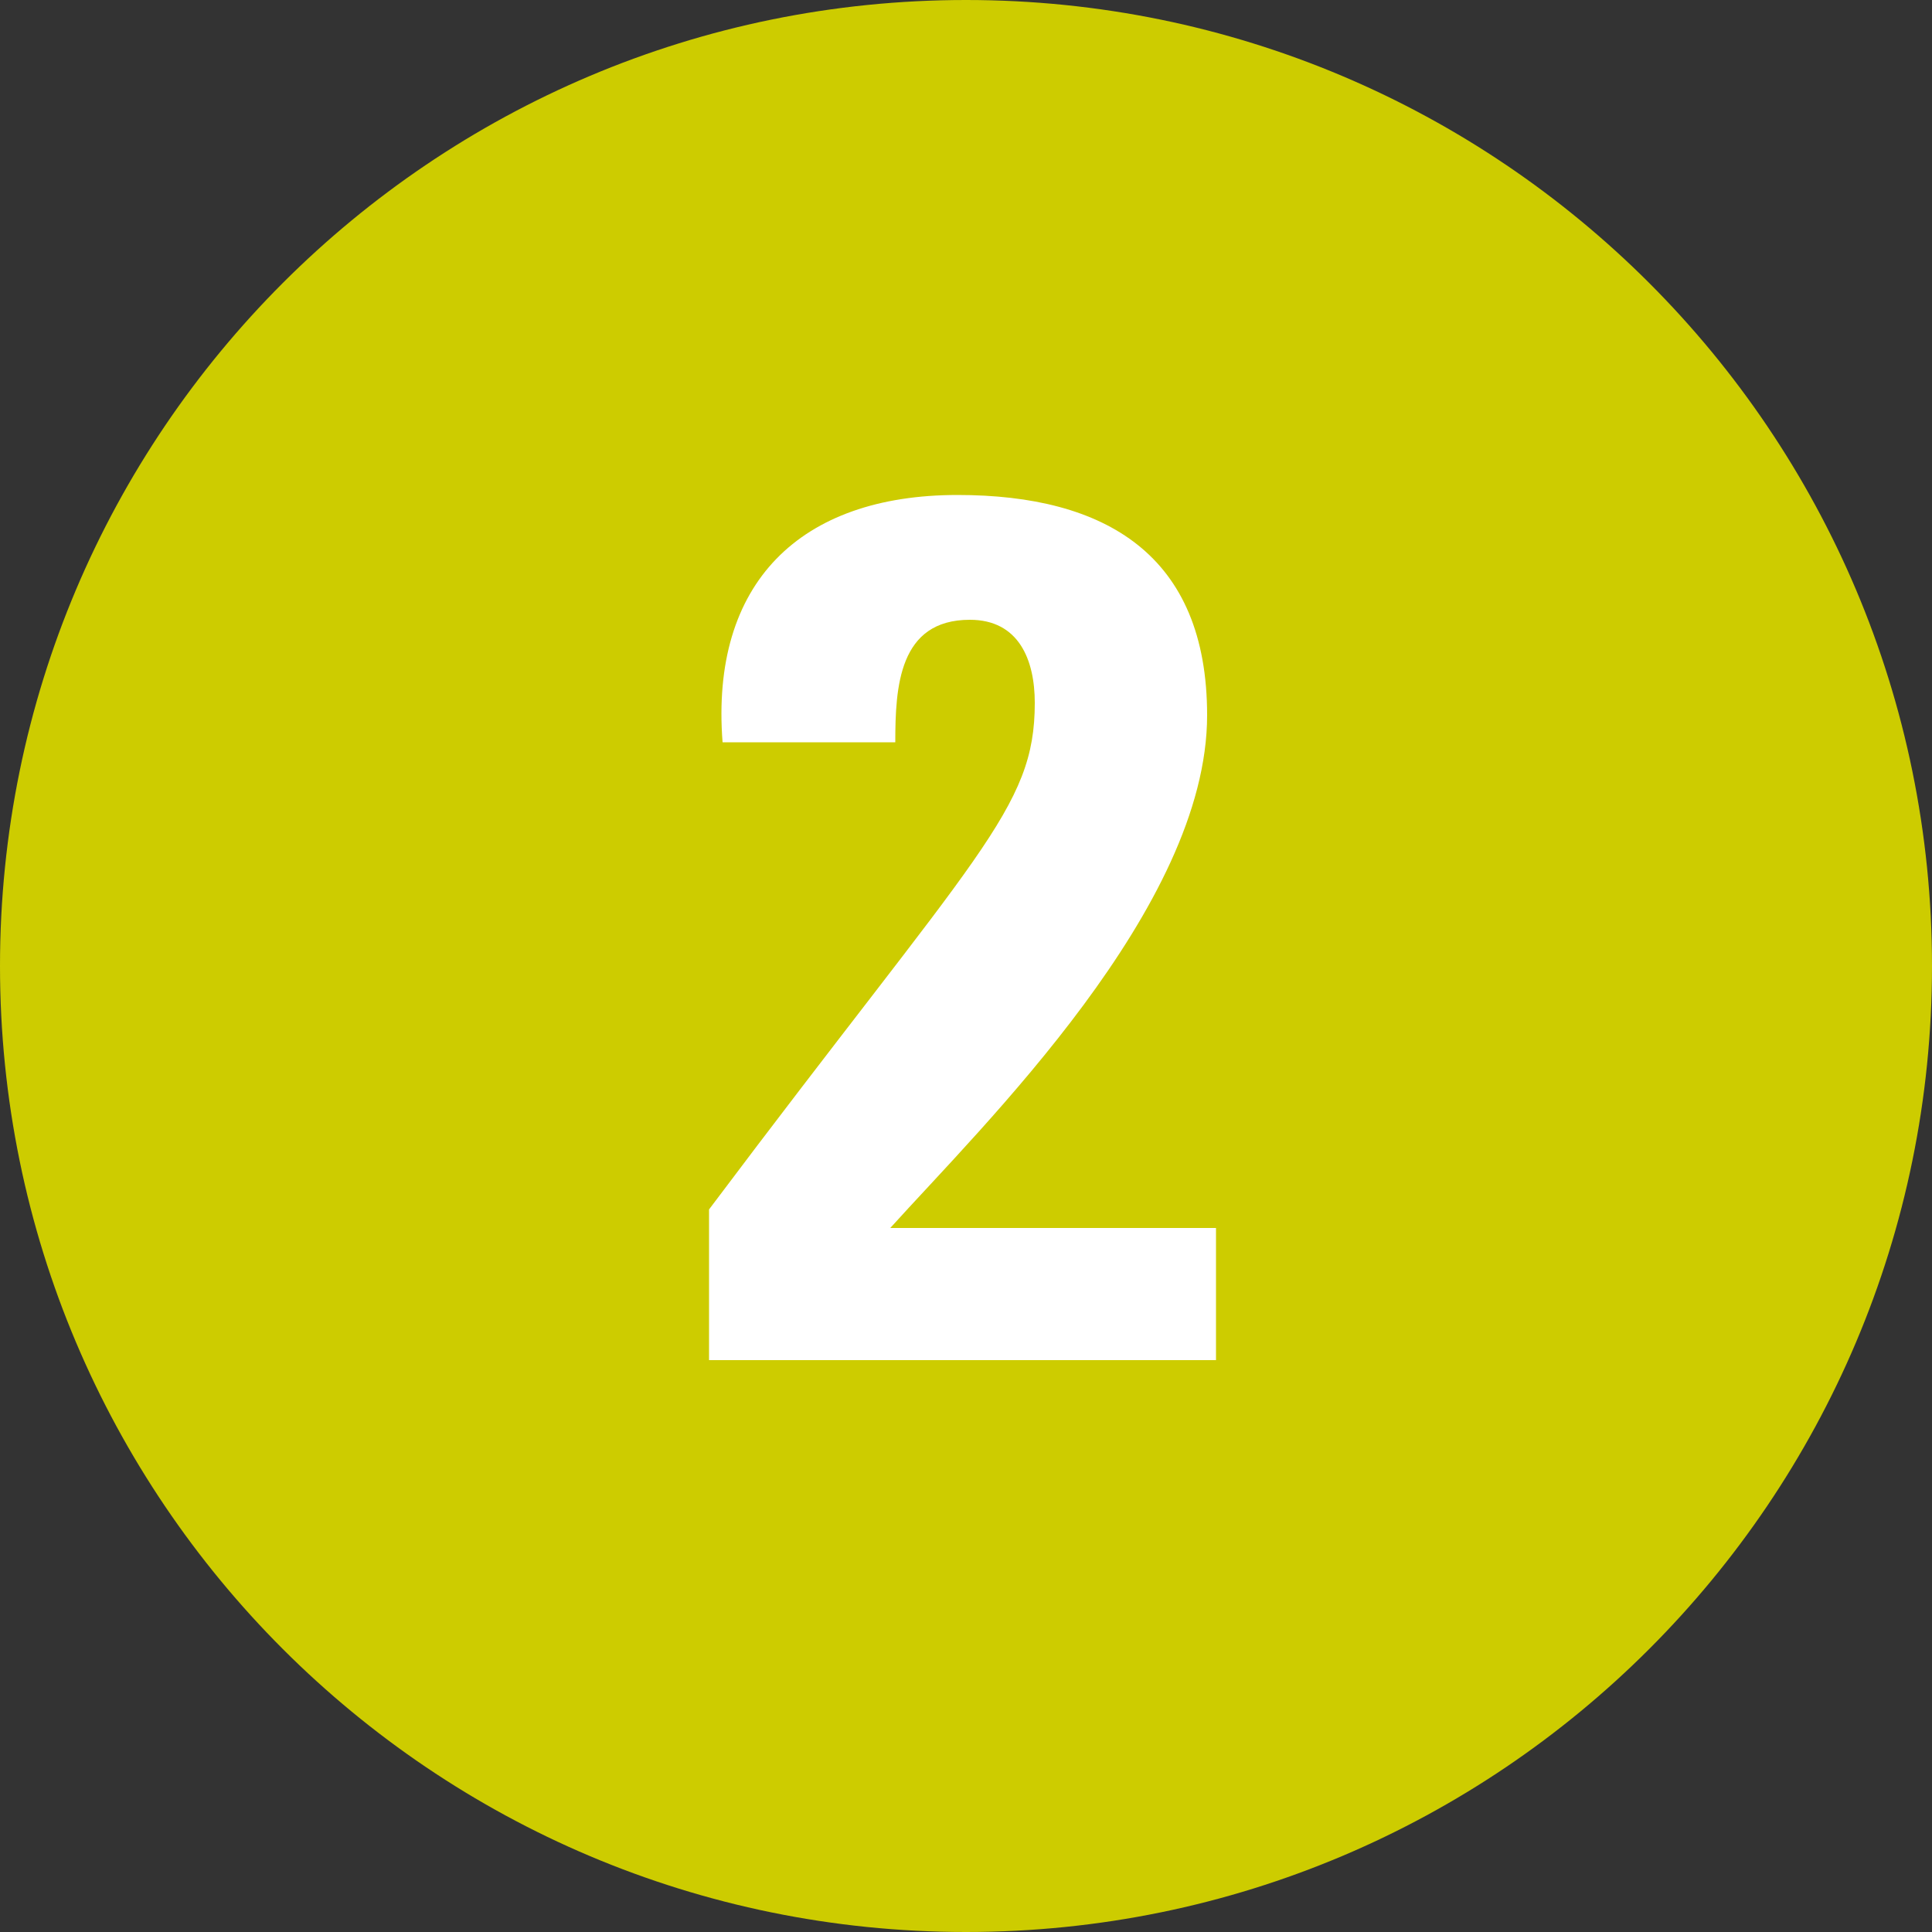
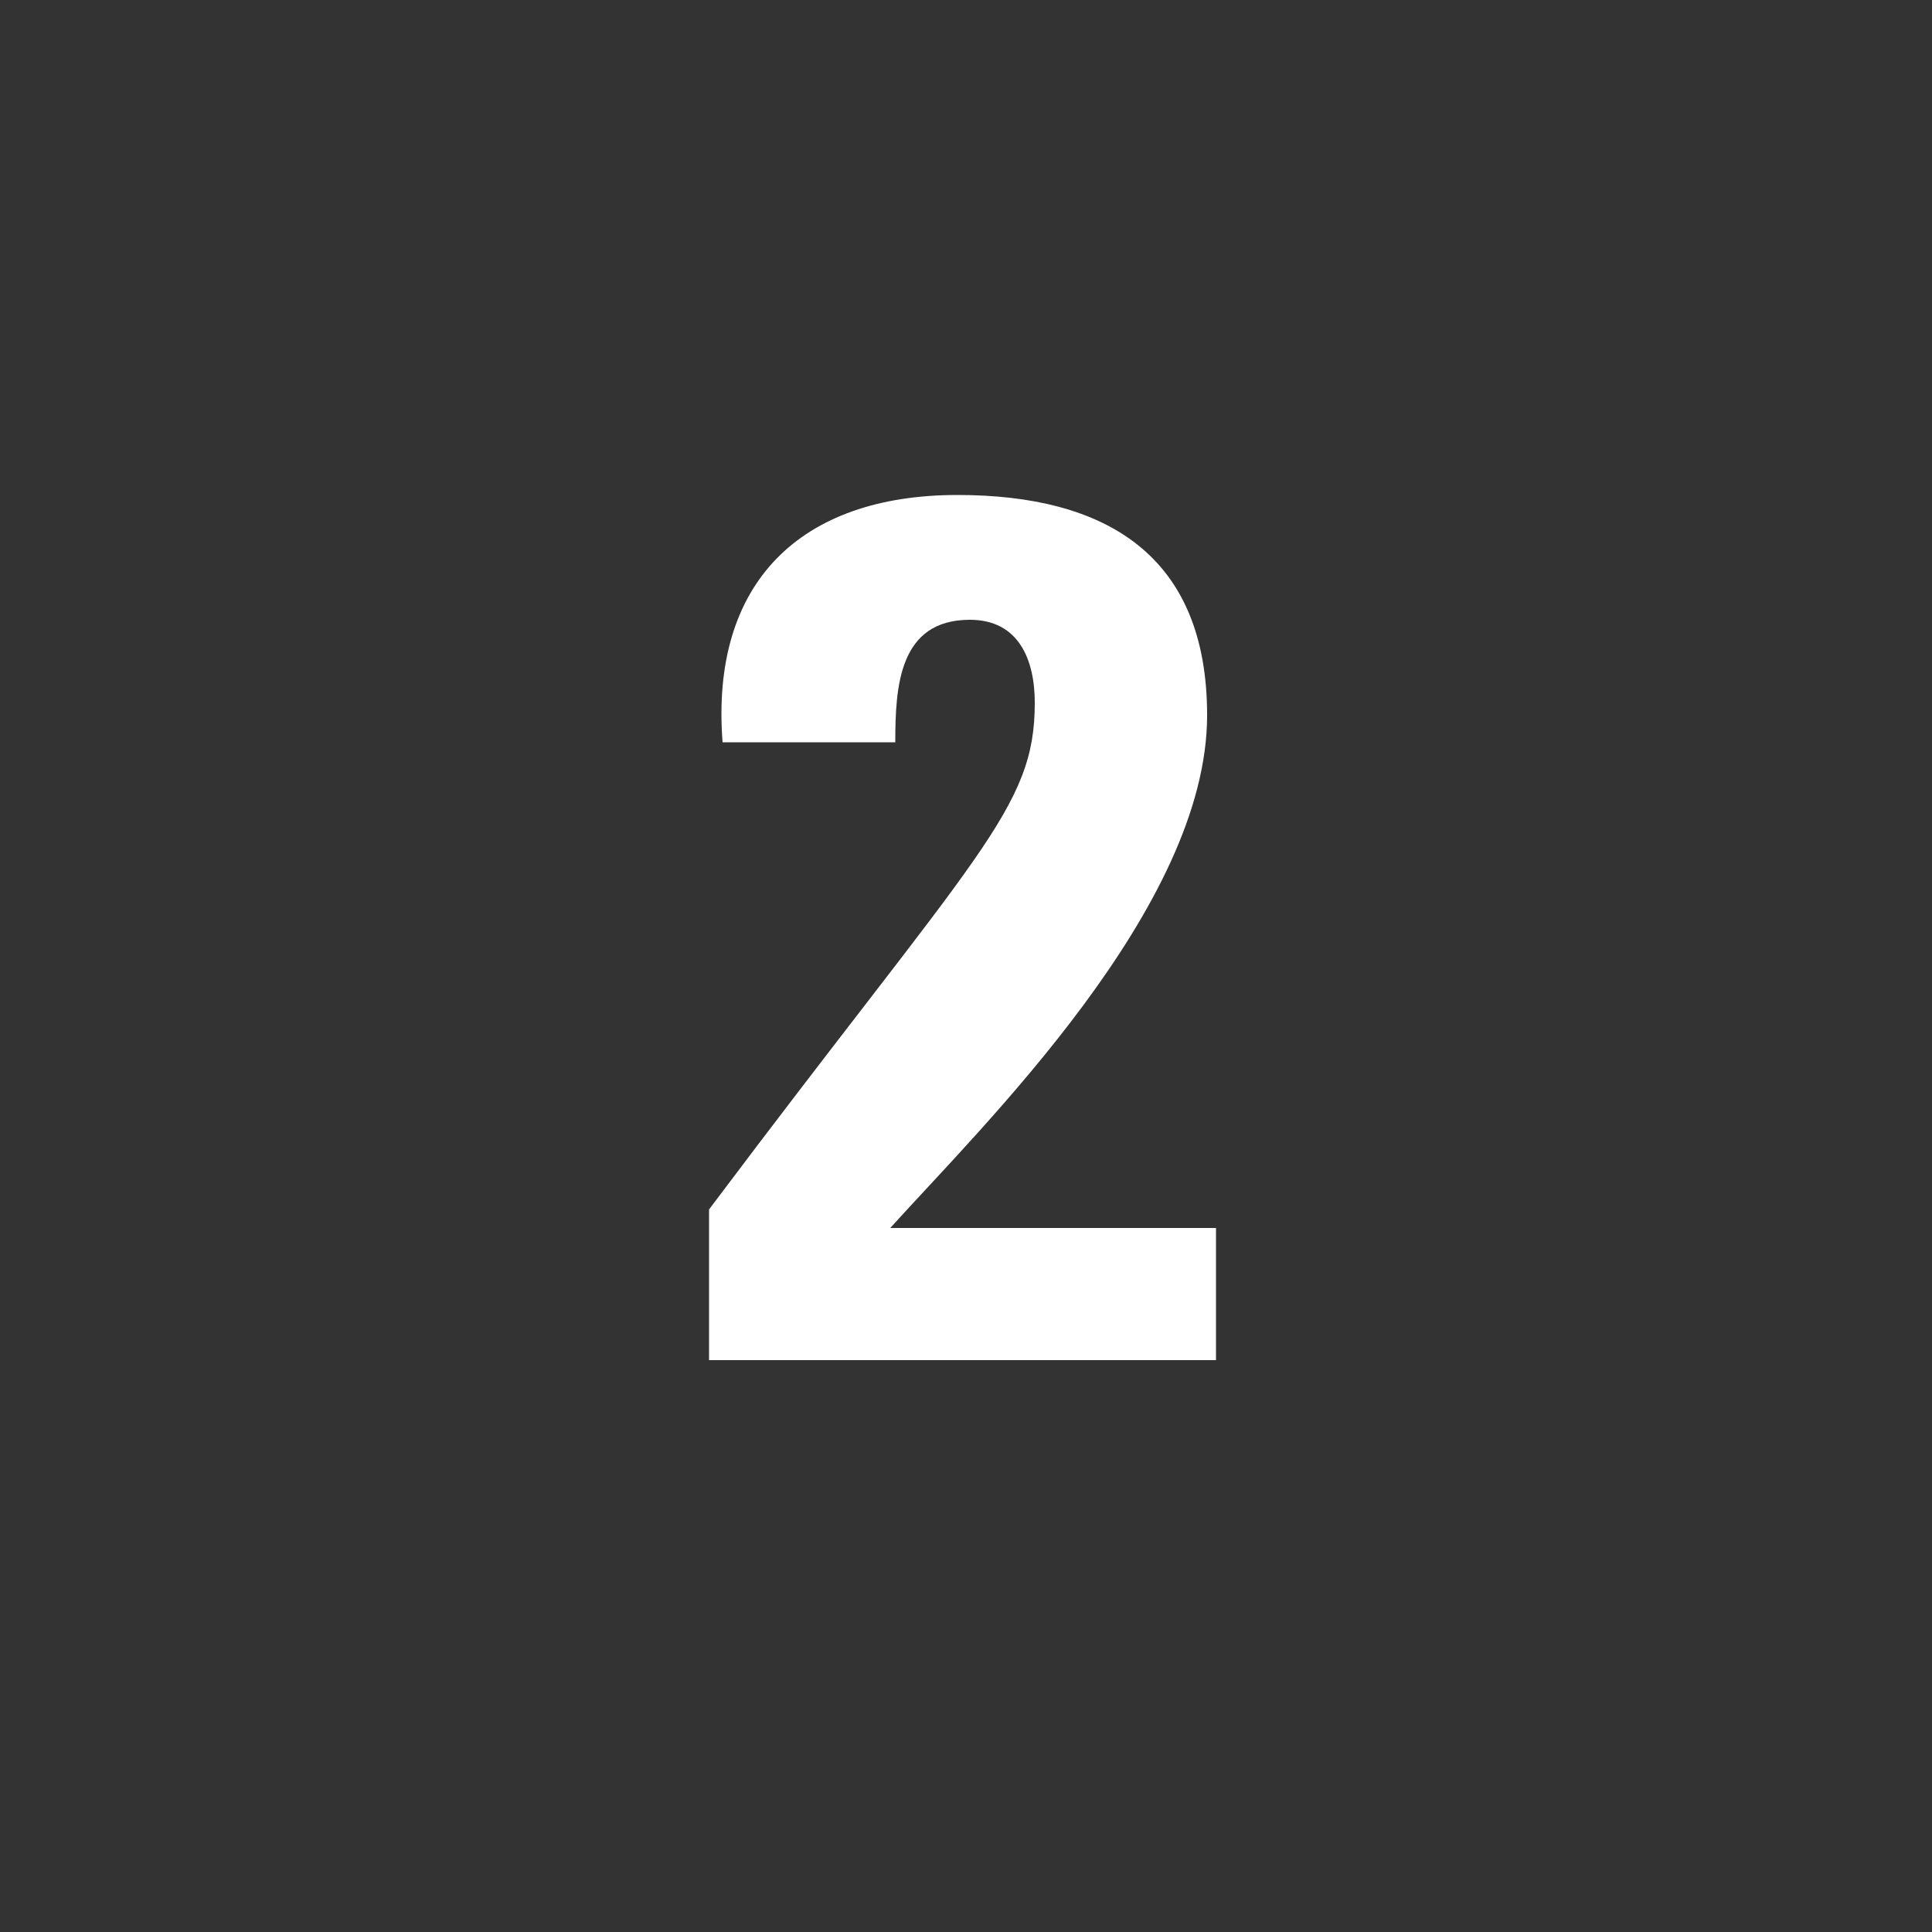
<svg xmlns="http://www.w3.org/2000/svg" id="Layer_1" data-name="Layer 1" viewBox="0 0 50 50">
  <rect x="0" y="0" width="50" height="50" fill="#333333" stroke="none" />
  <defs>
    <style>
      .cls-1 {
        clip-path: url(#clippath);
      }

      .cls-2 {
        fill: none;
      }

      .cls-2, .cls-3, .cls-4 {
        stroke-width: 0px;
      }

      .cls-5 {
        isolation: isolate;
      }

      .cls-3 {
        fill: #cdcc00;
      }

      .cls-4 {
        fill: #fff;
      }
    </style>
    <clipPath id="clippath">
      <rect class="cls-2" x="0" y="0" width="50" height="50" />
    </clipPath>
  </defs>
  <g class="cls-1">
-     <path class="cls-3" d="m25,50c13.81,0,25-11.19,25-25S38.81,0,25,0,0,11.19,0,25s11.19,25,25,25" />
-   </g>
+     </g>
  <g class="cls-5">
    <path class="cls-4" d="m18.35,35.2v-3.9c6.97-9.28,8.43-10.36,8.43-13.11,0-1.11-.41-2.15-1.68-2.15-1.84,0-1.93,1.74-1.93,3.17h-4.47c-.32-4.12,2-6.4,6.08-6.4,3.83,0,6.46,1.55,6.46,5.7,0,4.97-5.8,10.61-8.2,13.27h8.43v3.42h-13.11Z" />
  </g>
</svg>